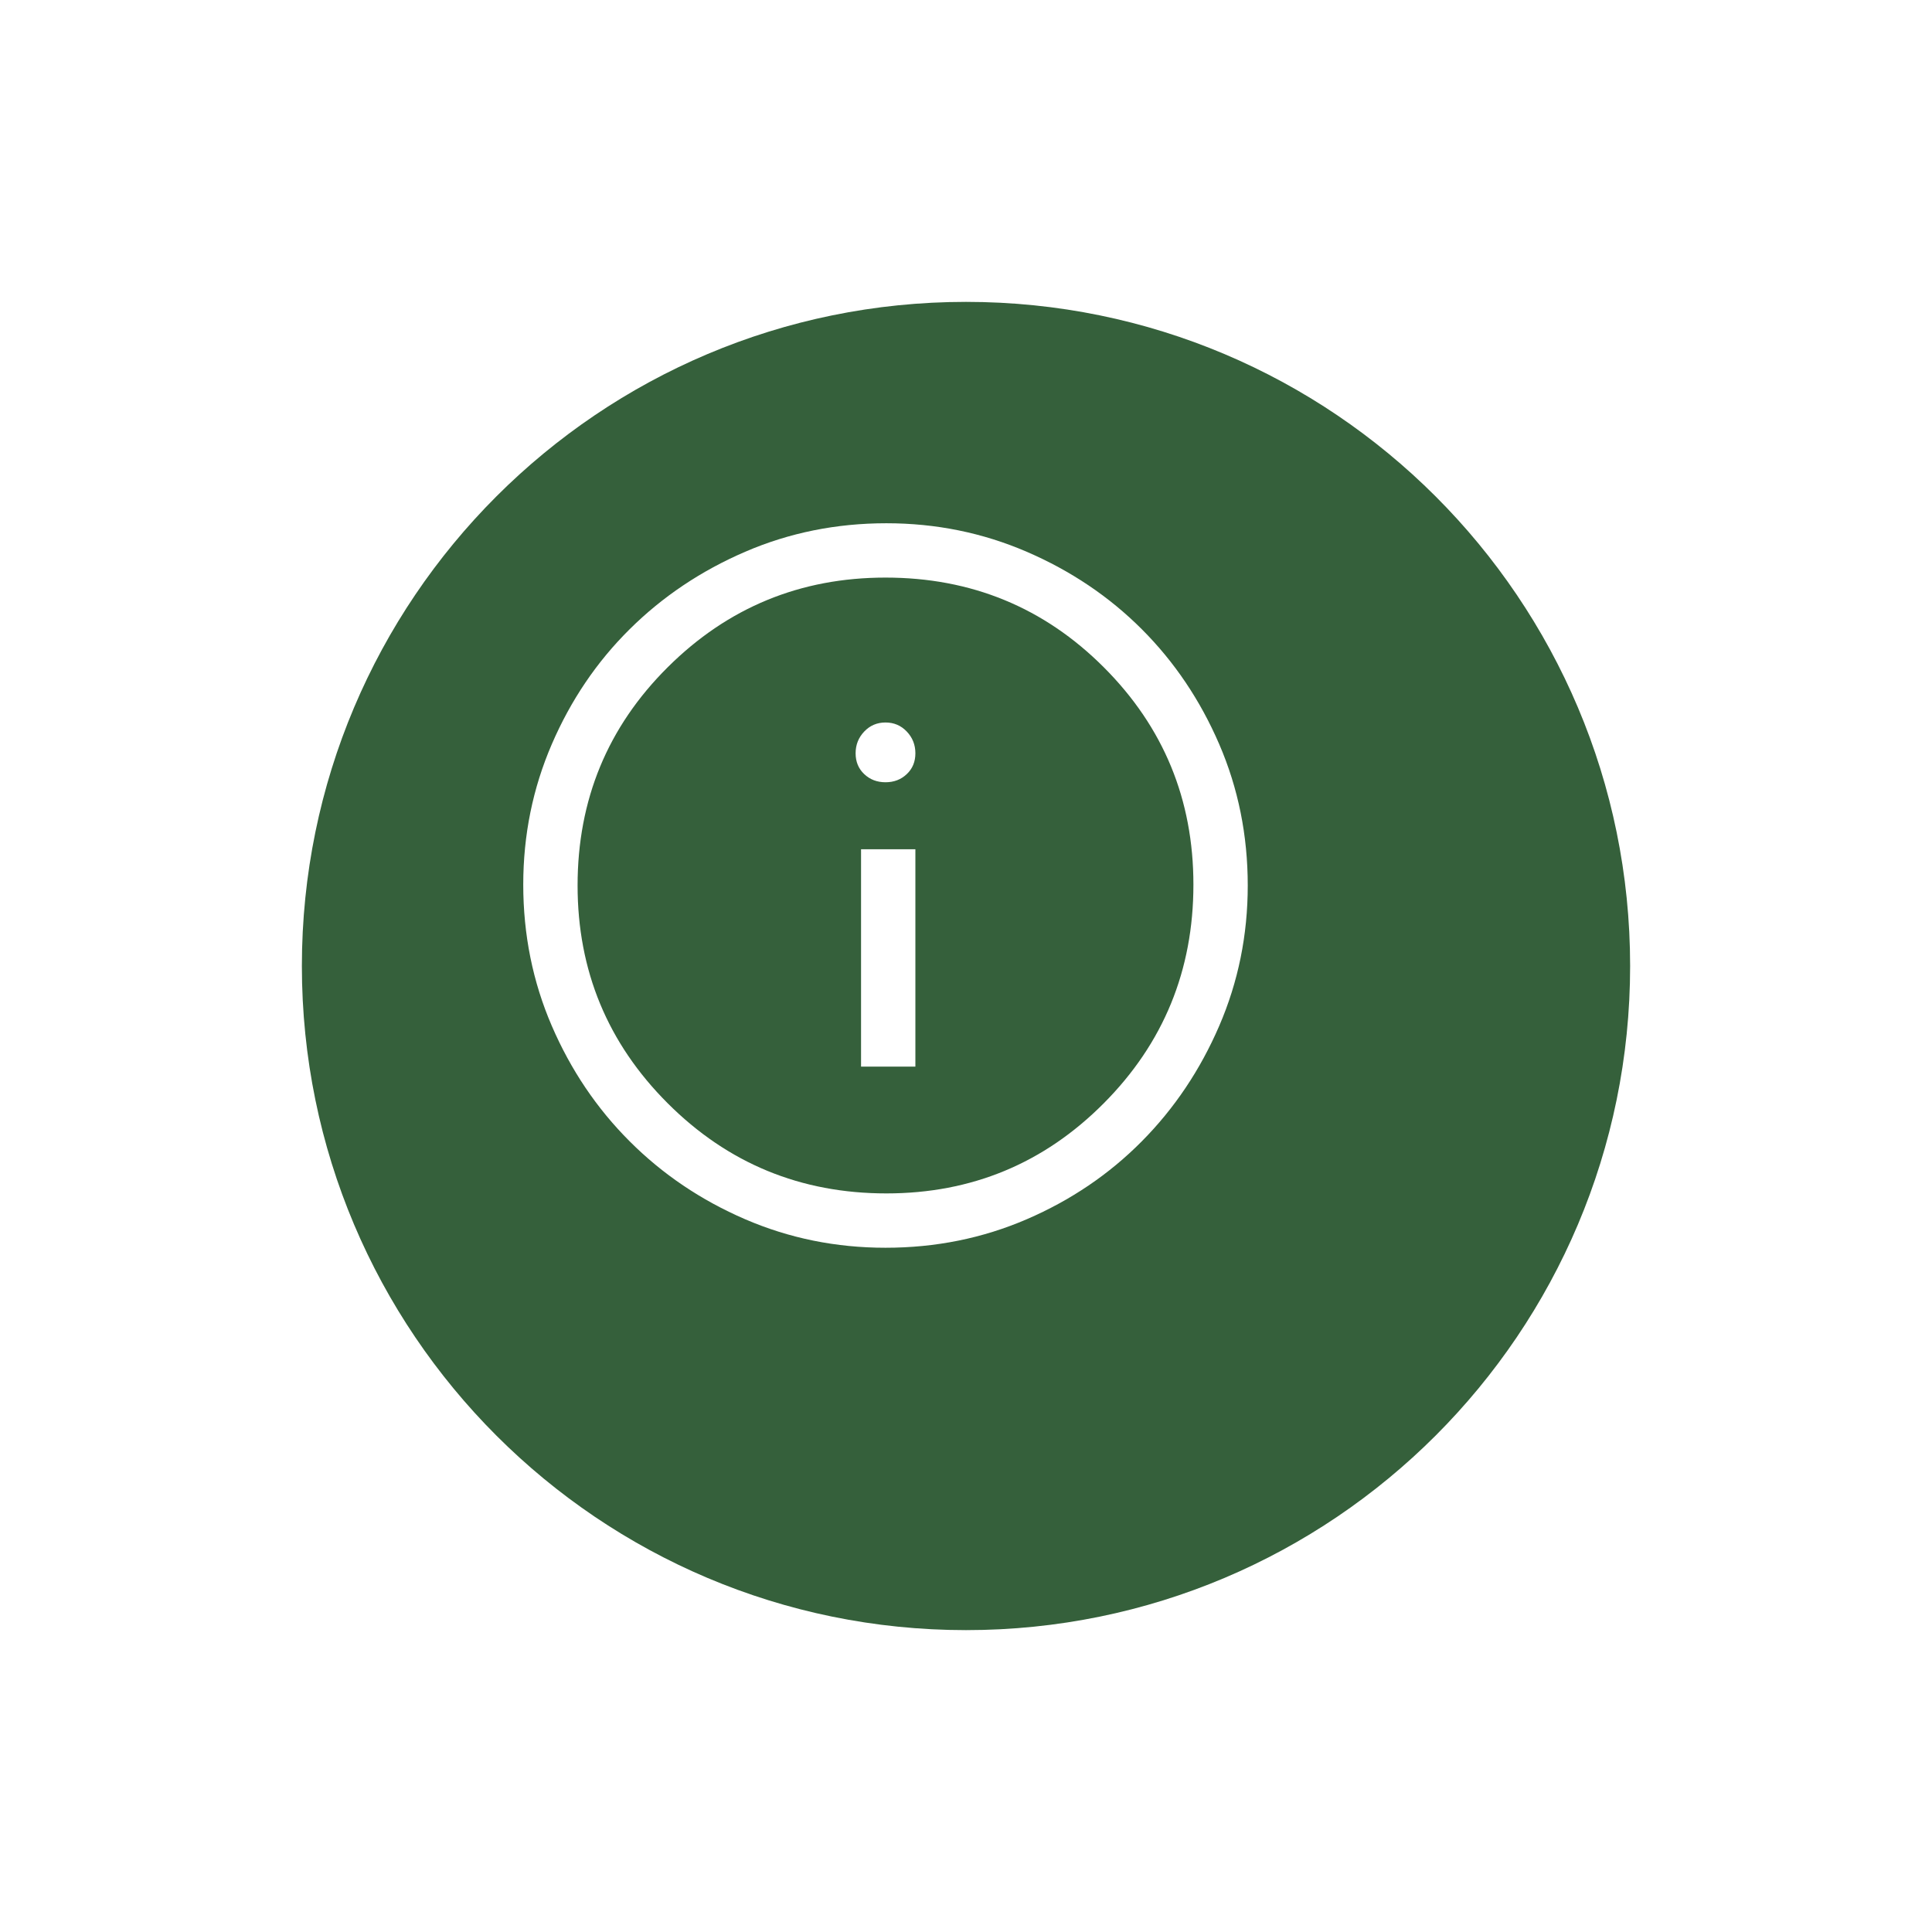
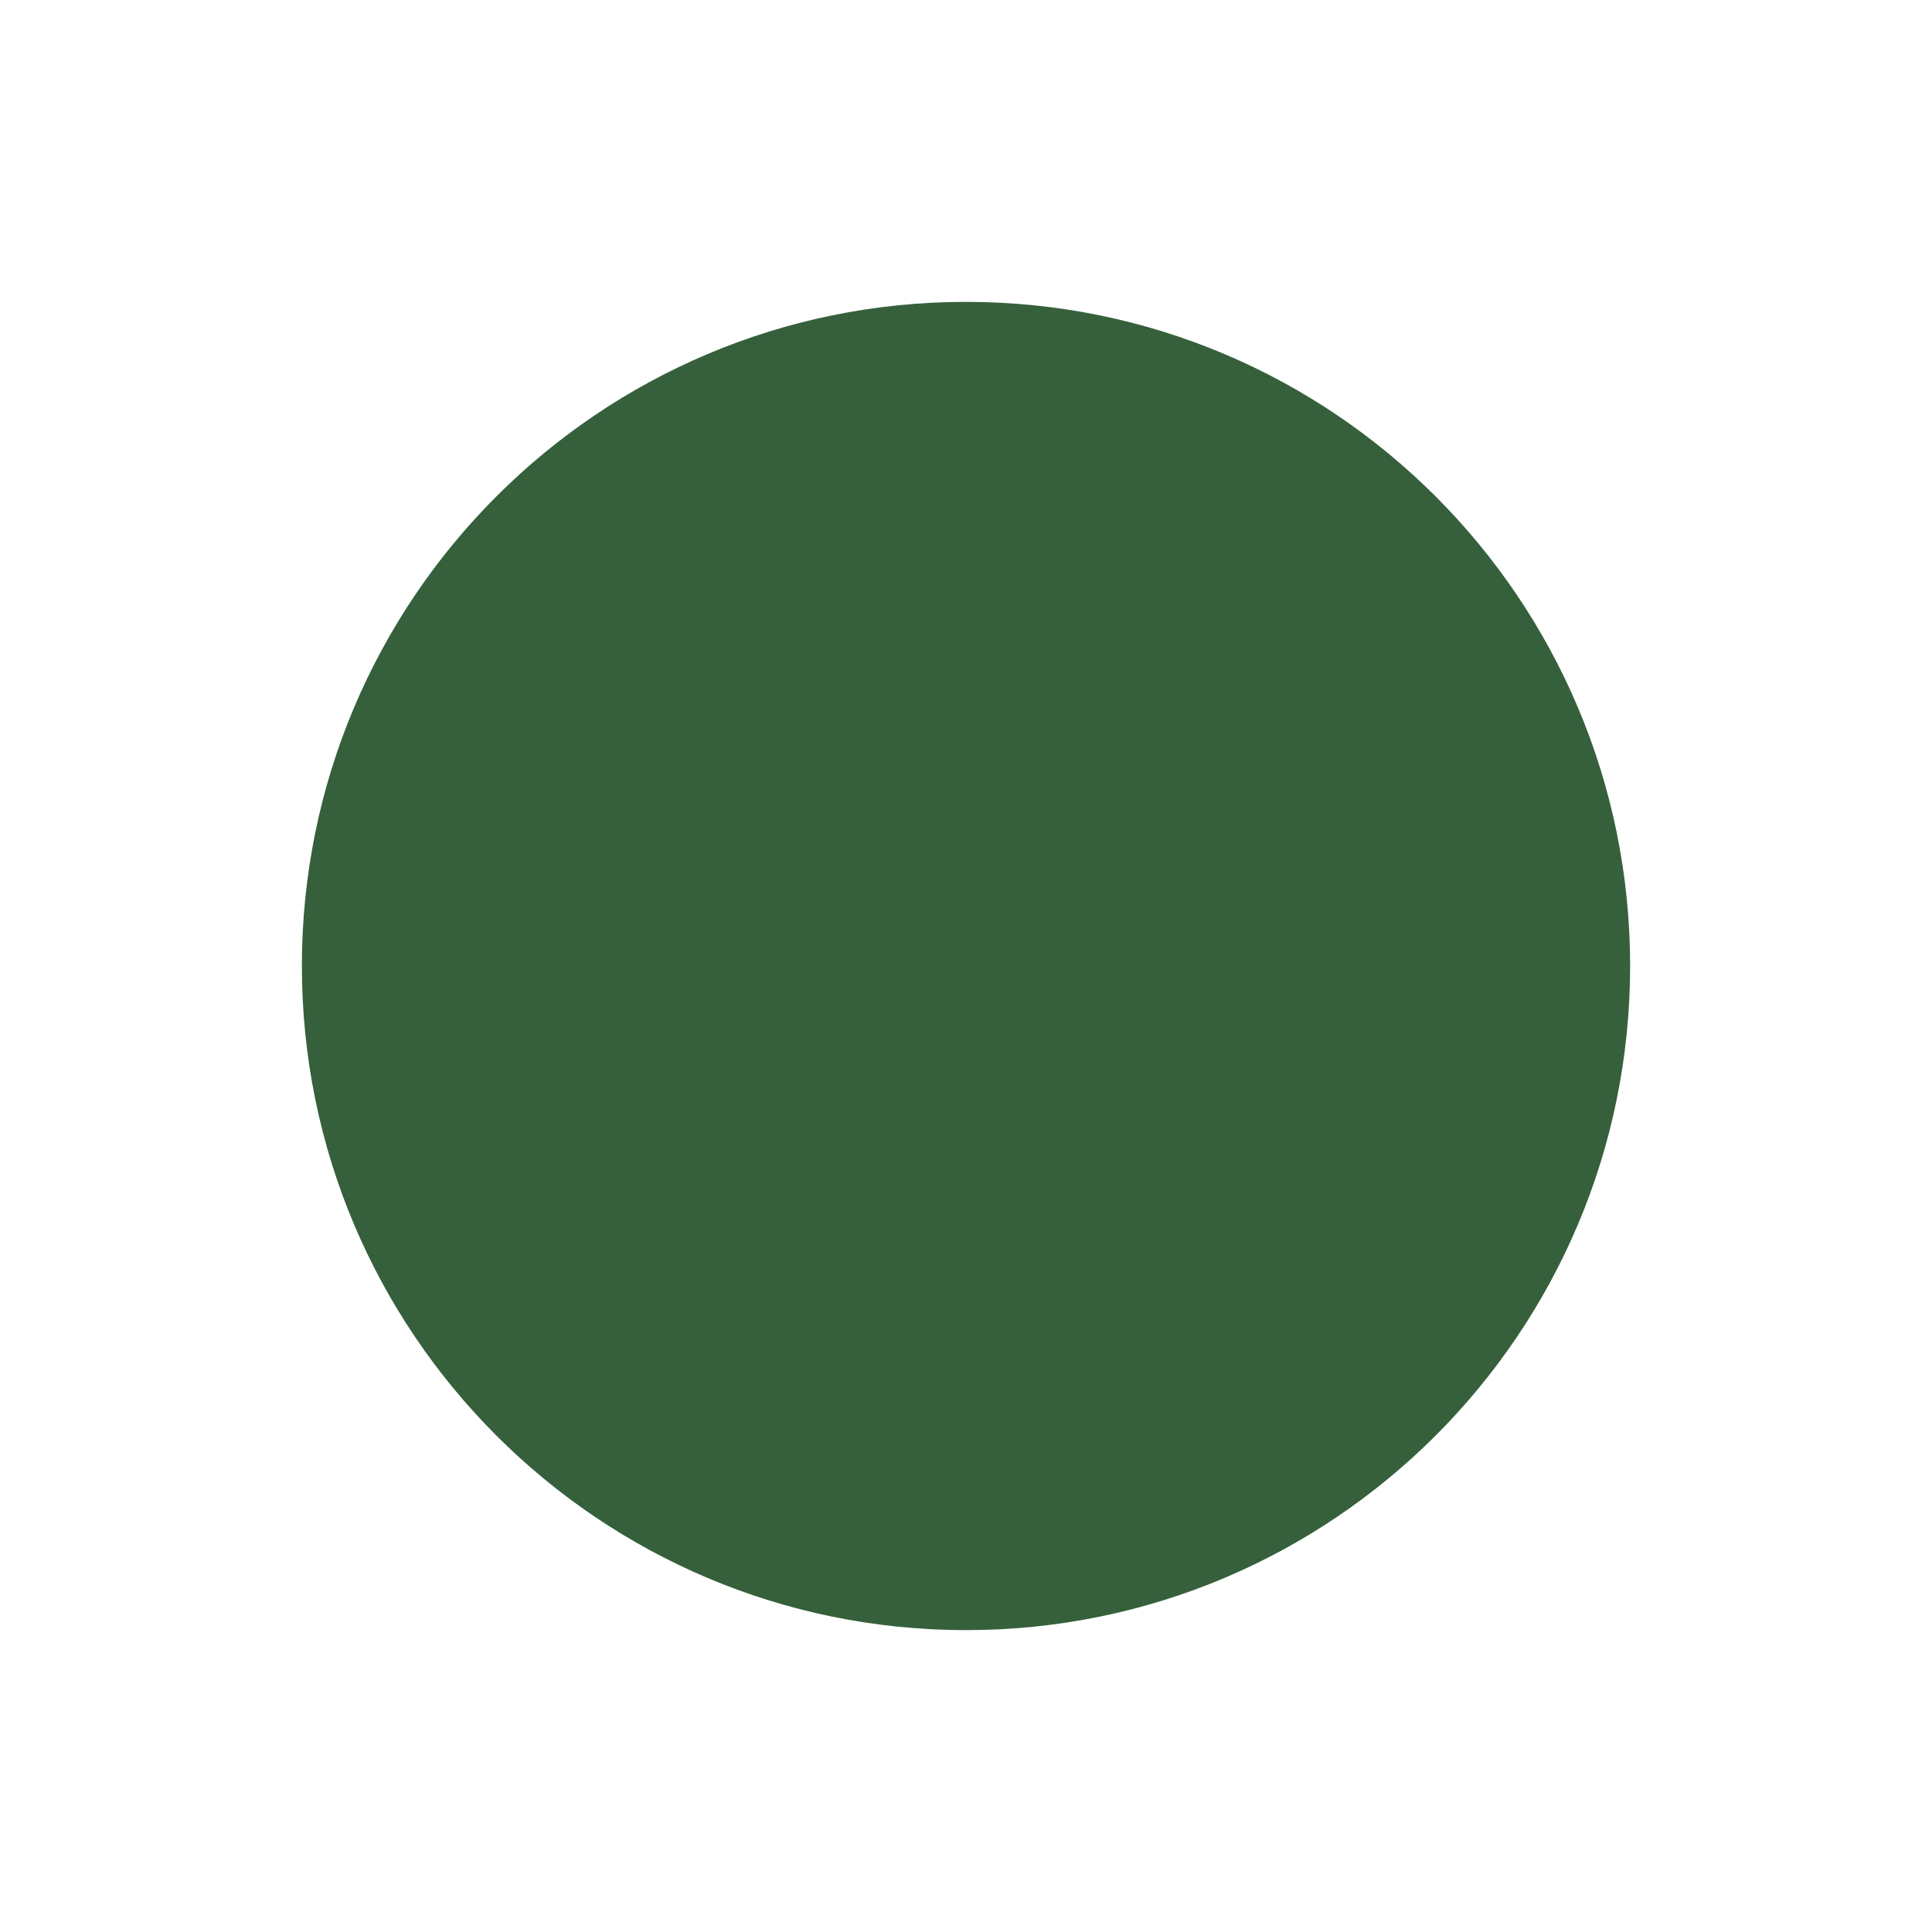
<svg xmlns="http://www.w3.org/2000/svg" width="96" height="96" viewBox="0 0 96 96" fill="none">
  <g filter="url(#filter0_d_65_814)">
    <path d="M77 44C77 62.225 62.225 77 44 77C25.775 77 11 62.225 11 44C11 25.775 25.775 11 44 11C62.225 11 77 25.775 77 44Z" fill="#35603B" />
  </g>
  <g filter="url(#filter1_d_65_814)">
-     <path d="M71.79 44C71.79 59.348 59.348 71.79 44 71.79C28.653 71.79 16.211 59.348 16.211 44C16.211 28.653 28.653 16.211 44 16.211C59.348 16.211 71.79 28.653 71.79 44Z" fill="#35603B" />
-   </g>
-   <path d="M42.785 53H45.485V42.2H42.785V53ZM44 38.87C44.42 38.87 44.773 38.735 45.057 38.465C45.343 38.195 45.485 37.85 45.485 37.43C45.485 37.01 45.343 36.65 45.057 36.35C44.773 36.05 44.42 35.9 44 35.9C43.58 35.9 43.227 36.05 42.943 36.35C42.657 36.65 42.515 37.01 42.515 37.43C42.515 37.85 42.657 38.195 42.943 38.465C43.227 38.735 43.58 38.87 44 38.87ZM44 62C41.54 62 39.215 61.528 37.025 60.583C34.835 59.638 32.922 58.347 31.288 56.712C29.652 55.078 28.363 53.165 27.418 50.975C26.473 48.785 26 46.445 26 43.955C26 41.495 26.473 39.17 27.418 36.98C28.363 34.79 29.652 32.885 31.288 31.265C32.922 29.645 34.835 28.363 37.025 27.418C39.215 26.473 41.555 26 44.045 26C46.505 26 48.83 26.473 51.02 27.418C53.21 28.363 55.115 29.645 56.735 31.265C58.355 32.885 59.638 34.79 60.583 36.98C61.528 39.17 62 41.51 62 44C62 46.46 61.528 48.785 60.583 50.975C59.638 53.165 58.355 55.078 56.735 56.712C55.115 58.347 53.21 59.638 51.02 60.583C48.83 61.528 46.49 62 44 62ZM44.045 59.3C48.275 59.3 51.875 57.807 54.845 54.822C57.815 51.837 59.3 48.215 59.3 43.955C59.3 39.725 57.815 36.125 54.845 33.155C51.875 30.185 48.26 28.7 44 28.7C39.77 28.7 36.163 30.185 33.178 33.155C30.192 36.125 28.7 39.74 28.7 44C28.7 48.23 30.192 51.837 33.178 54.822C36.163 57.807 39.785 59.3 44.045 59.3Z" fill="white" />
+     </g>
  <defs>
    <filter id="filter0_d_65_814" x="0" y="0" width="96" height="96" filterUnits="userSpaceOnUse" color-interpolation-filters="sRGB">
      <feFlood flood-opacity="0" result="BackgroundImageFix" />
      <feColorMatrix in="SourceAlpha" type="matrix" values="0 0 0 0 0 0 0 0 0 0 0 0 0 0 0 0 0 0 127 0" result="hardAlpha" />
      <feOffset dx="4" dy="4" />
      <feGaussianBlur stdDeviation="7.5" />
      <feComposite in2="hardAlpha" operator="out" />
      <feColorMatrix type="matrix" values="0 0 0 0 0 0 0 0 0 0 0 0 0 0 0 0 0 0 0.25 0" />
      <feBlend mode="normal" in2="BackgroundImageFix" result="effect1_dropShadow_65_814" />
      <feBlend mode="normal" in="SourceGraphic" in2="effect1_dropShadow_65_814" result="shape" />
    </filter>
    <filter id="filter1_d_65_814" x="5.211" y="5.211" width="85.579" height="85.579" filterUnits="userSpaceOnUse" color-interpolation-filters="sRGB">
      <feFlood flood-opacity="0" result="BackgroundImageFix" />
      <feColorMatrix in="SourceAlpha" type="matrix" values="0 0 0 0 0 0 0 0 0 0 0 0 0 0 0 0 0 0 127 0" result="hardAlpha" />
      <feOffset dx="4" dy="4" />
      <feGaussianBlur stdDeviation="7.5" />
      <feComposite in2="hardAlpha" operator="out" />
      <feColorMatrix type="matrix" values="0 0 0 0 0 0 0 0 0 0 0 0 0 0 0 0 0 0 0.25 0" />
      <feBlend mode="normal" in2="BackgroundImageFix" result="effect1_dropShadow_65_814" />
      <feBlend mode="normal" in="SourceGraphic" in2="effect1_dropShadow_65_814" result="shape" />
    </filter>
  </defs>
</svg>